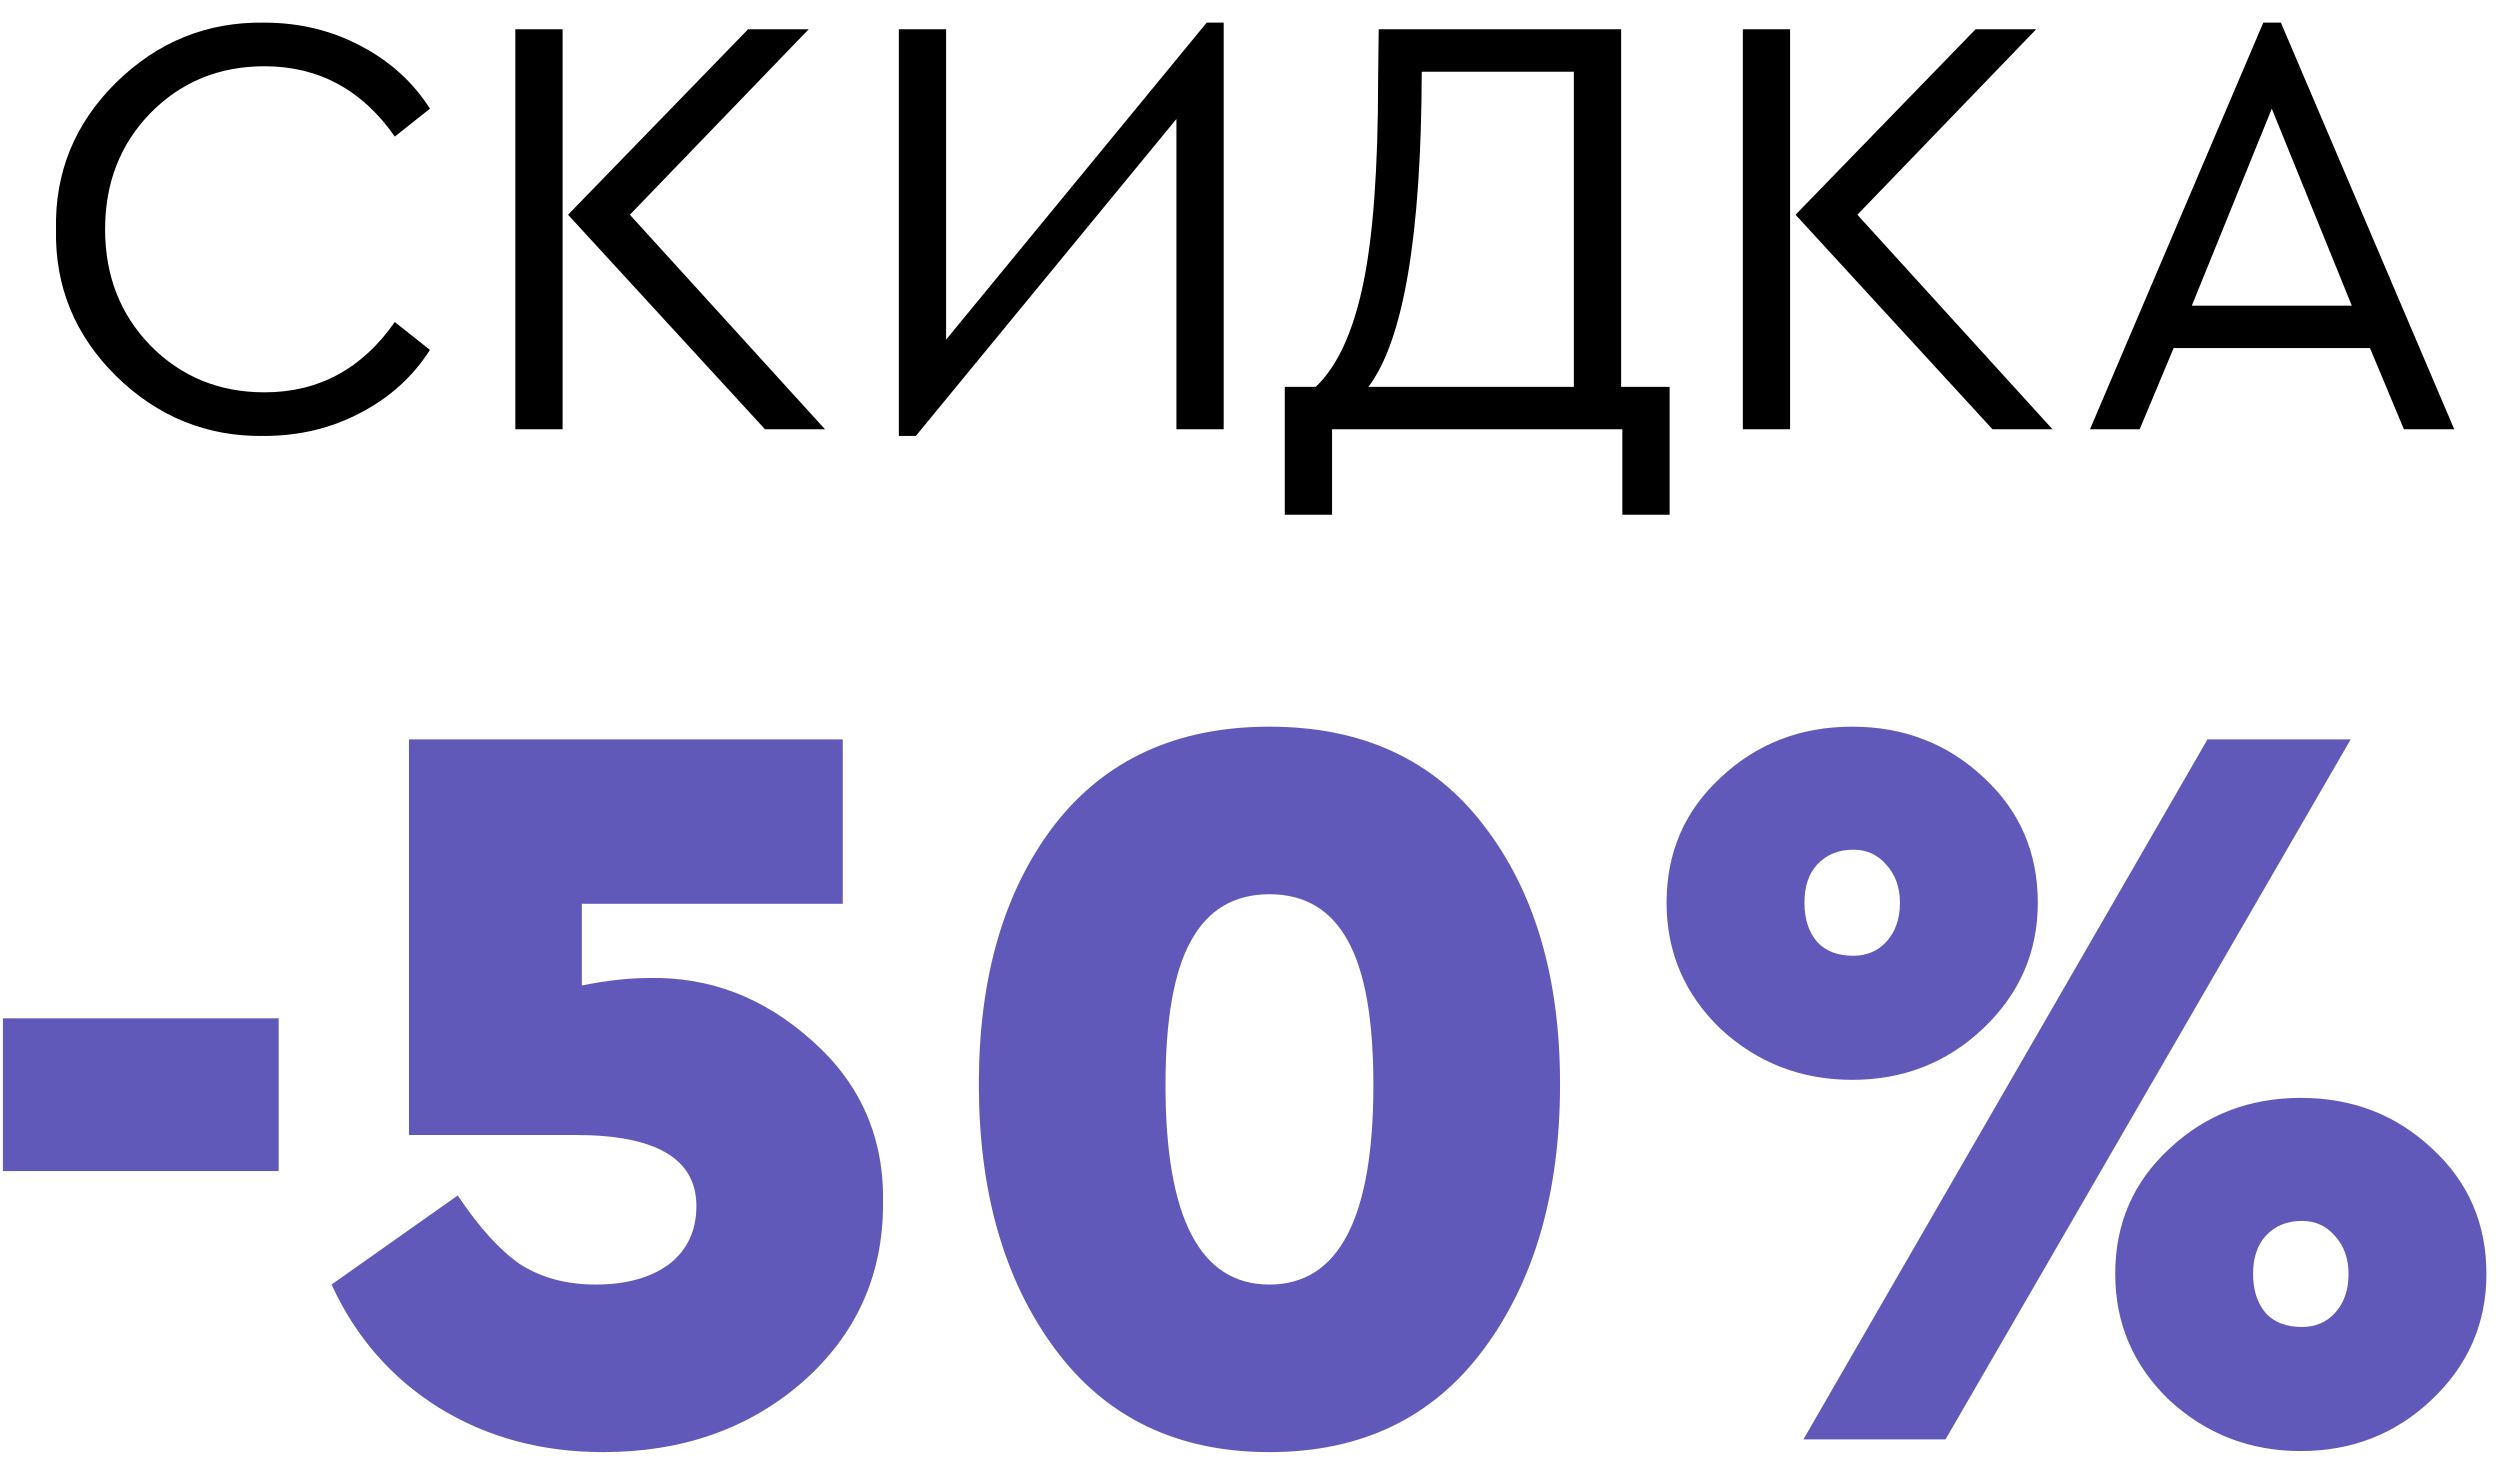
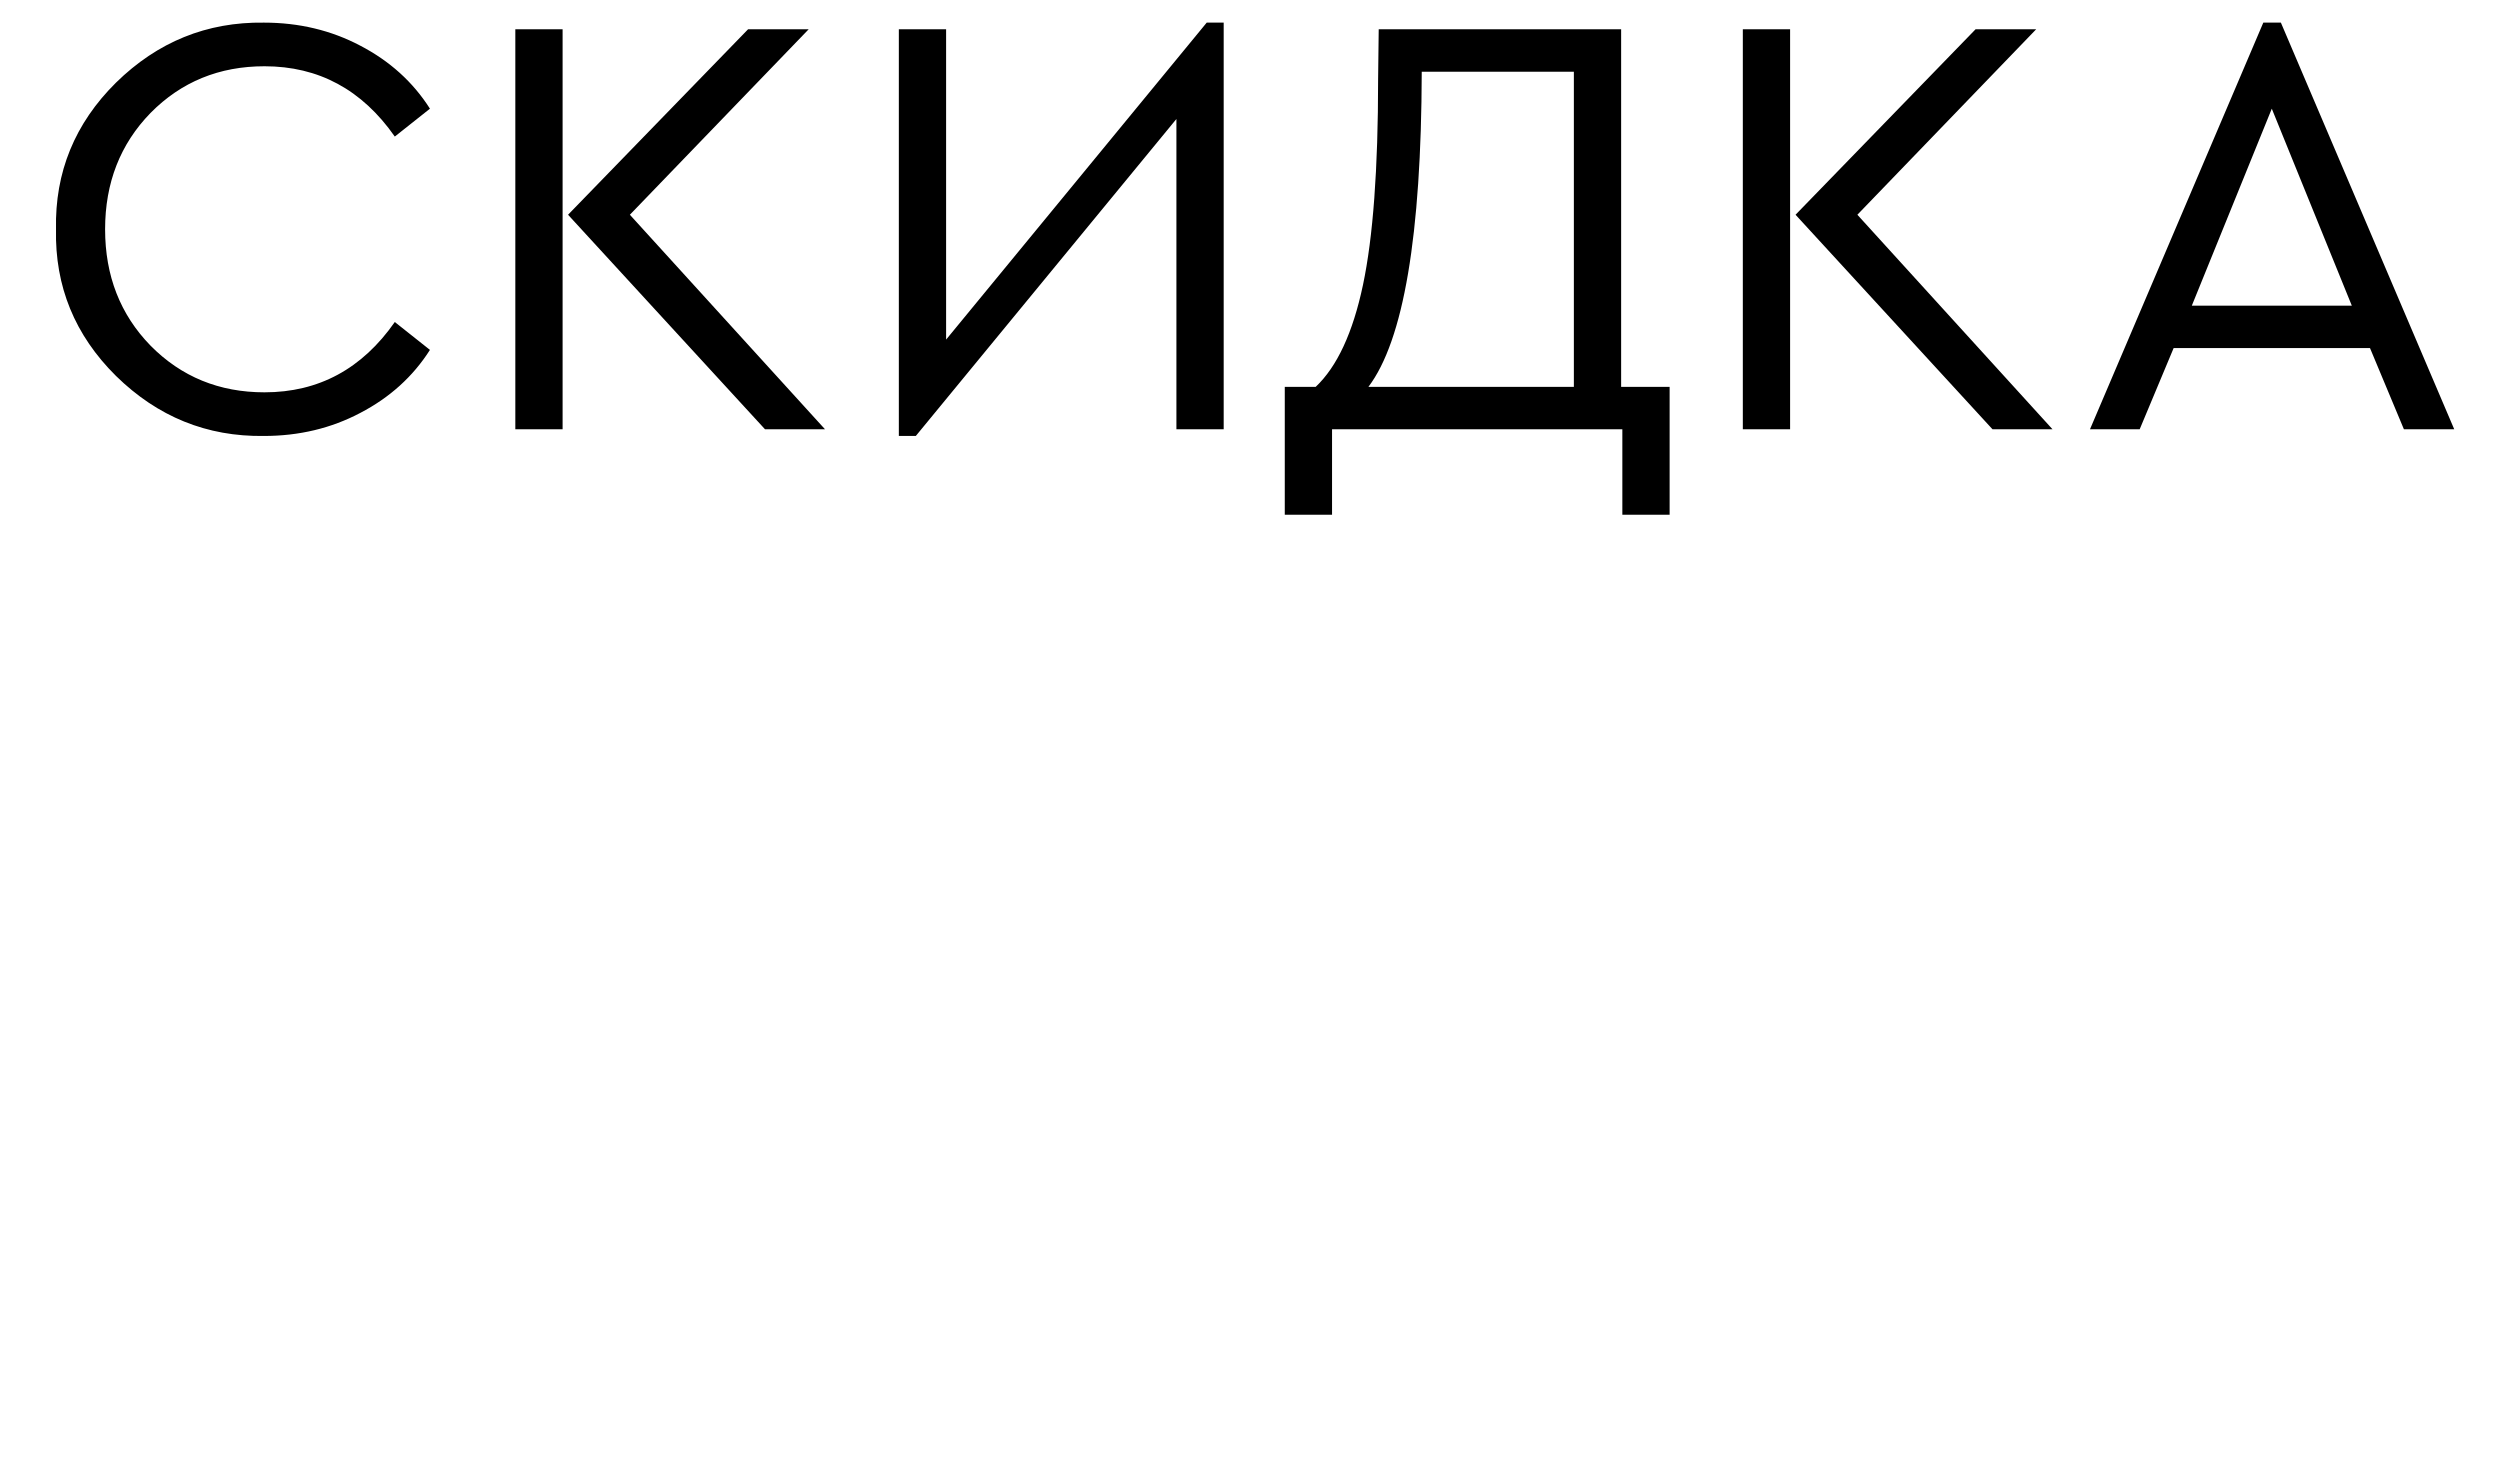
<svg xmlns="http://www.w3.org/2000/svg" width="99" height="58" viewBox="0 0 99 58" fill="none">
  <path d="M2.218 9.08C2.17 6.824 2.962 4.888 4.594 3.272C6.242 1.656 8.194 0.864 10.45 0.896C11.842 0.896 13.114 1.2 14.266 1.808C15.434 2.416 16.354 3.248 17.026 4.304L15.634 5.408C14.338 3.552 12.618 2.624 10.474 2.624C8.682 2.624 7.178 3.24 5.962 4.472C4.762 5.704 4.162 7.24 4.162 9.08C4.162 10.92 4.762 12.456 5.962 13.688C7.178 14.92 8.682 15.536 10.474 15.536C12.618 15.536 14.338 14.608 15.634 12.752L17.026 13.856C16.354 14.912 15.434 15.744 14.266 16.352C13.114 16.96 11.842 17.264 10.45 17.264C8.194 17.296 6.242 16.504 4.594 14.888C2.962 13.272 2.17 11.336 2.218 9.08ZM20.407 17V1.16H22.279V17H20.407ZM24.943 8.504L32.671 17H30.295L22.495 8.504L29.623 1.16H32.023L24.943 8.504ZM47.786 0.896H48.458V17H46.586V4.712L36.266 17.264H35.594V1.16H37.466V13.448L47.786 0.896ZM64.197 15.32H66.117V20.384H64.245V17H52.749V20.384H50.877V15.32H52.101C52.949 14.52 53.573 13.176 53.973 11.288C54.373 9.4 54.573 6.688 54.573 3.152L54.597 1.16H64.197V15.32ZM54.189 15.32H62.325V2.84H56.301C56.285 9.32 55.581 13.48 54.189 15.32ZM69.016 17V1.16H70.888V17H69.016ZM73.552 8.504L81.28 17H78.904L71.104 8.504L78.232 1.16H80.632L73.552 8.504ZM95.195 17L93.852 13.784H86.076L84.731 17H82.763L89.627 0.896H90.323L97.188 17H95.195ZM93.132 12.104L89.963 4.304L86.796 12.104H93.132Z" fill="black" />
-   <path d="M0.116 46.374V40.326H11.036V46.374H0.116ZM34.969 47.676C34.969 50.504 33.905 52.856 31.777 54.732C29.649 56.58 27.017 57.504 23.881 57.504C21.445 57.504 19.275 56.916 17.371 55.74C15.495 54.564 14.081 52.94 13.129 50.868L18.127 47.34C18.967 48.6 19.793 49.51 20.605 50.07C21.445 50.602 22.439 50.868 23.587 50.868C24.791 50.868 25.757 50.602 26.485 50.07C27.213 49.51 27.577 48.74 27.577 47.76C27.577 45.884 25.981 44.946 22.789 44.946H16.195V29.28H33.373V35.79H23.041V39.024C24.021 38.828 24.903 38.73 25.687 38.73C28.095 38.674 30.251 39.5 32.155 41.208C34.087 42.916 35.025 45.072 34.969 47.676ZM38.762 42.93C38.762 38.702 39.756 35.286 41.744 32.682C43.76 30.078 46.602 28.776 50.27 28.776C53.938 28.776 56.766 30.078 58.754 32.682C60.77 35.286 61.778 38.702 61.778 42.93C61.778 47.214 60.77 50.714 58.754 53.43C56.738 56.146 53.91 57.504 50.27 57.504C46.63 57.504 43.802 56.146 41.786 53.43C39.77 50.714 38.762 47.214 38.762 42.93ZM54.386 42.972C54.386 40.368 54.05 38.464 53.378 37.26C52.706 36.028 51.67 35.412 50.27 35.412C48.87 35.412 47.834 36.028 47.162 37.26C46.49 38.464 46.154 40.368 46.154 42.972C46.154 48.236 47.526 50.868 50.27 50.868C53.014 50.868 54.386 48.236 54.386 42.972ZM65.996 35.748C65.996 33.76 66.71 32.108 68.138 30.792C69.567 29.448 71.302 28.776 73.347 28.776C75.391 28.776 77.126 29.448 78.555 30.792C79.983 32.108 80.697 33.76 80.697 35.748C80.697 37.708 79.969 39.374 78.513 40.746C77.085 42.09 75.362 42.762 73.347 42.762C71.331 42.762 69.594 42.09 68.138 40.746C66.71 39.374 65.996 37.708 65.996 35.748ZM71.415 57L87.416 29.28H93.087L77.043 57H71.415ZM75.237 35.748C75.237 35.132 75.055 34.628 74.691 34.236C74.355 33.844 73.921 33.648 73.388 33.648C72.8 33.648 72.325 33.844 71.96 34.236C71.624 34.6 71.457 35.104 71.457 35.748C71.457 36.392 71.624 36.91 71.96 37.302C72.296 37.666 72.772 37.848 73.388 37.848C73.921 37.848 74.355 37.666 74.691 37.302C75.055 36.91 75.237 36.392 75.237 35.748ZM83.763 50.448C83.763 48.46 84.477 46.808 85.904 45.492C87.332 44.148 89.069 43.476 91.112 43.476C93.156 43.476 94.892 44.148 96.32 45.492C97.749 46.808 98.463 48.46 98.463 50.448C98.463 52.408 97.734 54.074 96.278 55.446C94.85 56.79 93.129 57.462 91.112 57.462C89.097 57.462 87.361 56.79 85.904 55.446C84.477 54.074 83.763 52.408 83.763 50.448ZM93.002 50.448C93.002 49.832 92.82 49.328 92.457 48.936C92.121 48.544 91.686 48.348 91.154 48.348C90.567 48.348 90.091 48.544 89.727 48.936C89.391 49.3 89.222 49.804 89.222 50.448C89.222 51.092 89.391 51.61 89.727 52.002C90.062 52.366 90.538 52.548 91.154 52.548C91.686 52.548 92.121 52.366 92.457 52.002C92.82 51.61 93.002 51.092 93.002 50.448Z" fill="#6159BA" />
</svg>